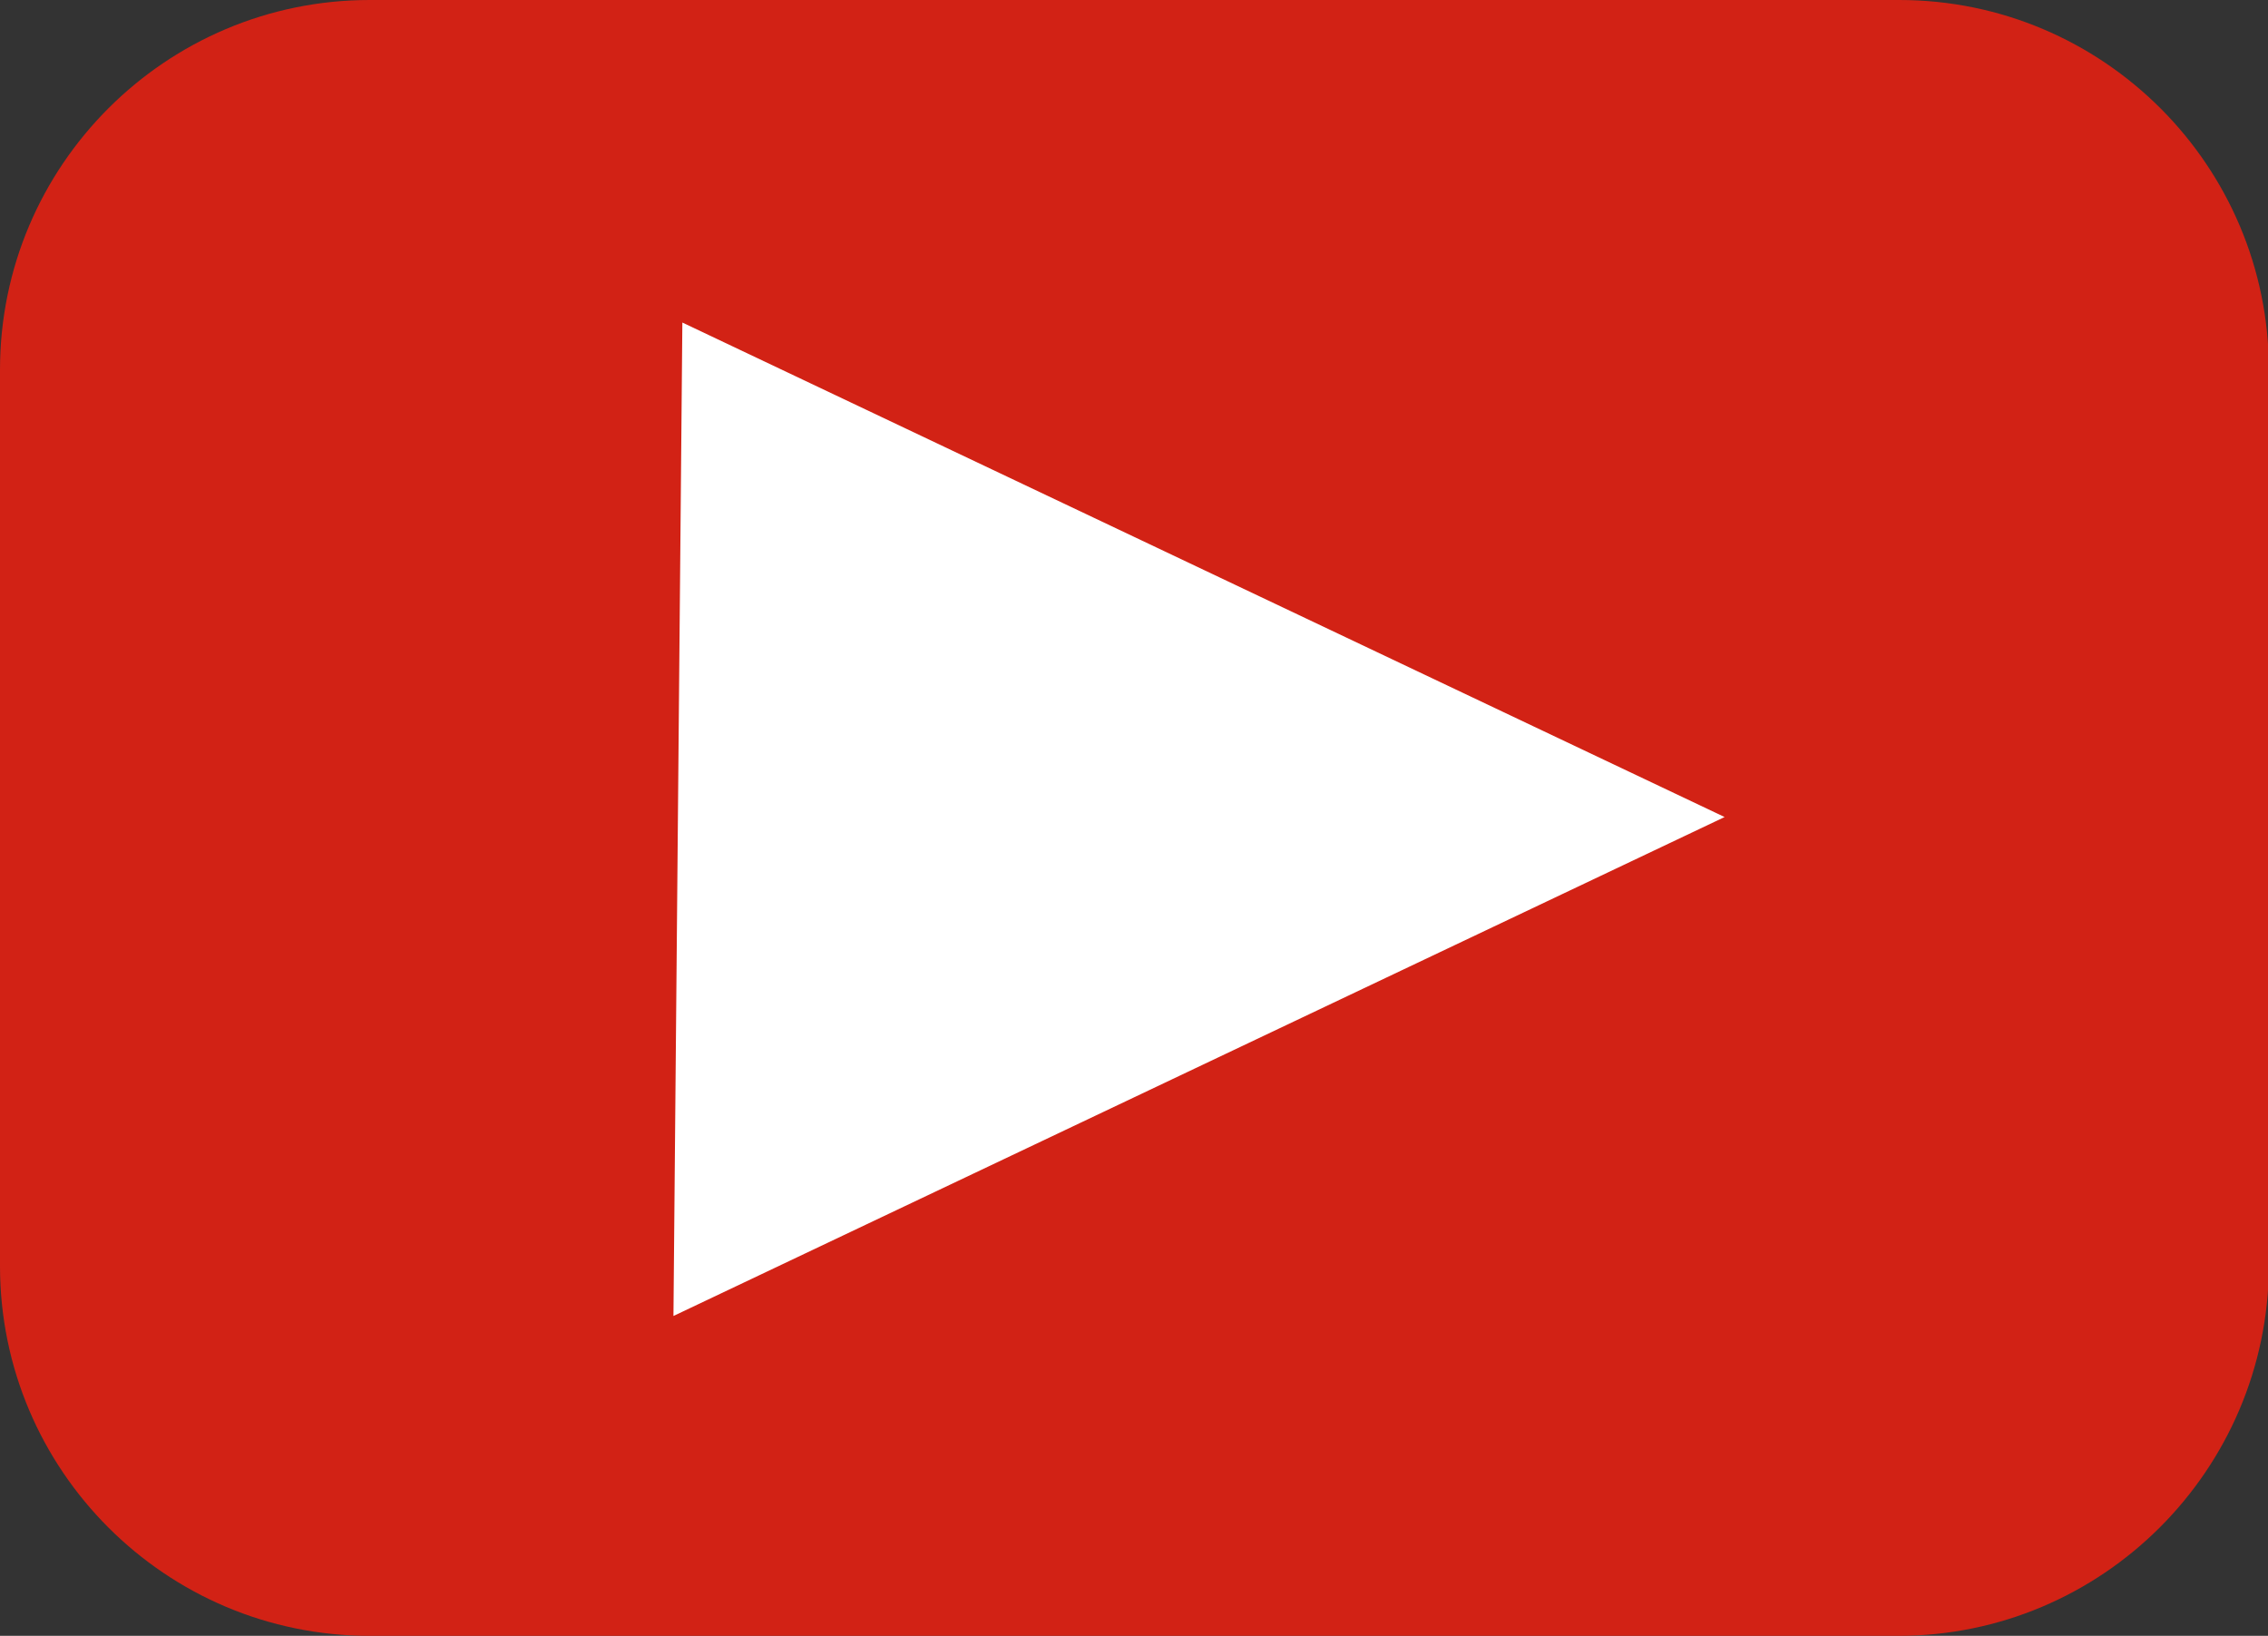
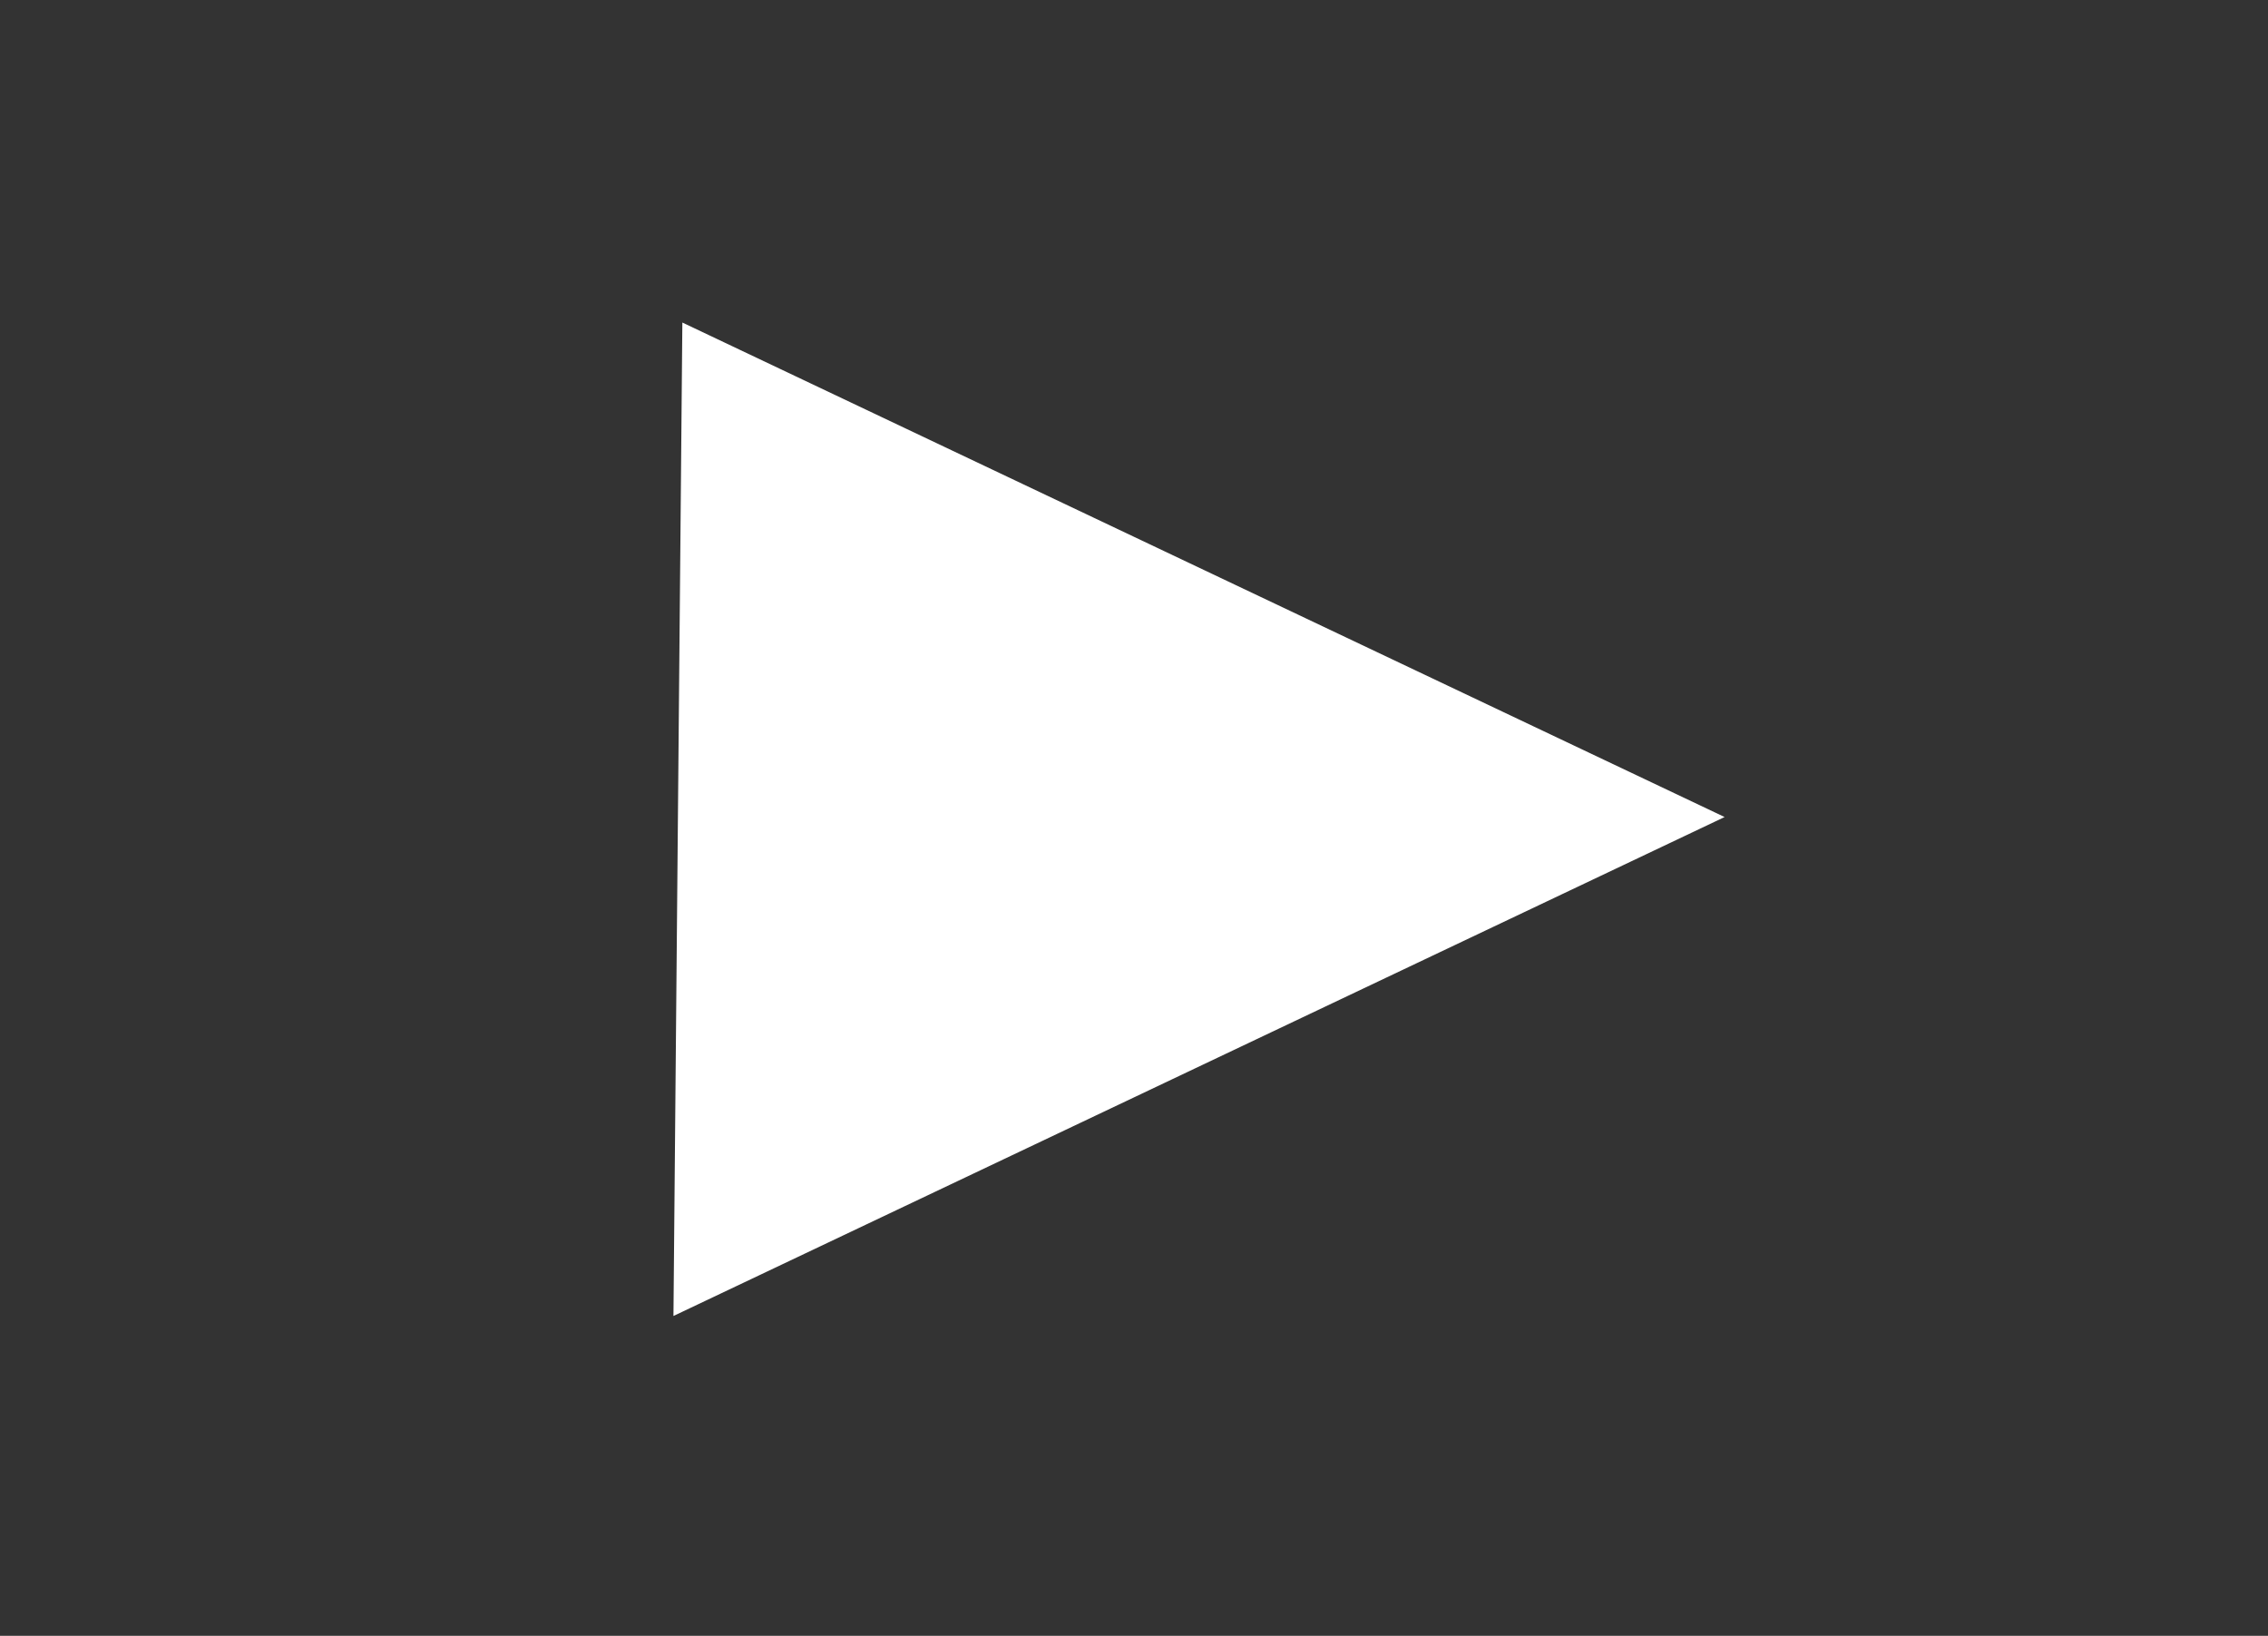
<svg xmlns="http://www.w3.org/2000/svg" version="1.1" id="Layer_1" x="0px" y="0px" viewBox="0 0 254.6 183.6" style="enable-background:new 0 0 254.6 183.6;" xml:space="preserve">
  <rect x="0" y="0" width="254.6" height="183.6" fill="#333333" stroke="none" />
  <style type="text/css">
	.st0{fill:#D22215;}
	.st1{fill:#FFFFFF;}
</style>
-   <path class="st0" d="M213.1,183.6H41.5C18.6,183.6,0,165,0,142.1V41.5C0,18.6,18.6,0,41.5,0h171.7c22.9,0,41.5,18.6,41.5,41.5v100.6  C254.6,165,236,183.6,213.1,183.6z" />
  <polygon class="st1" points="76.6,36.2 193.6,91.7 75.6,147.7 " />
</svg>